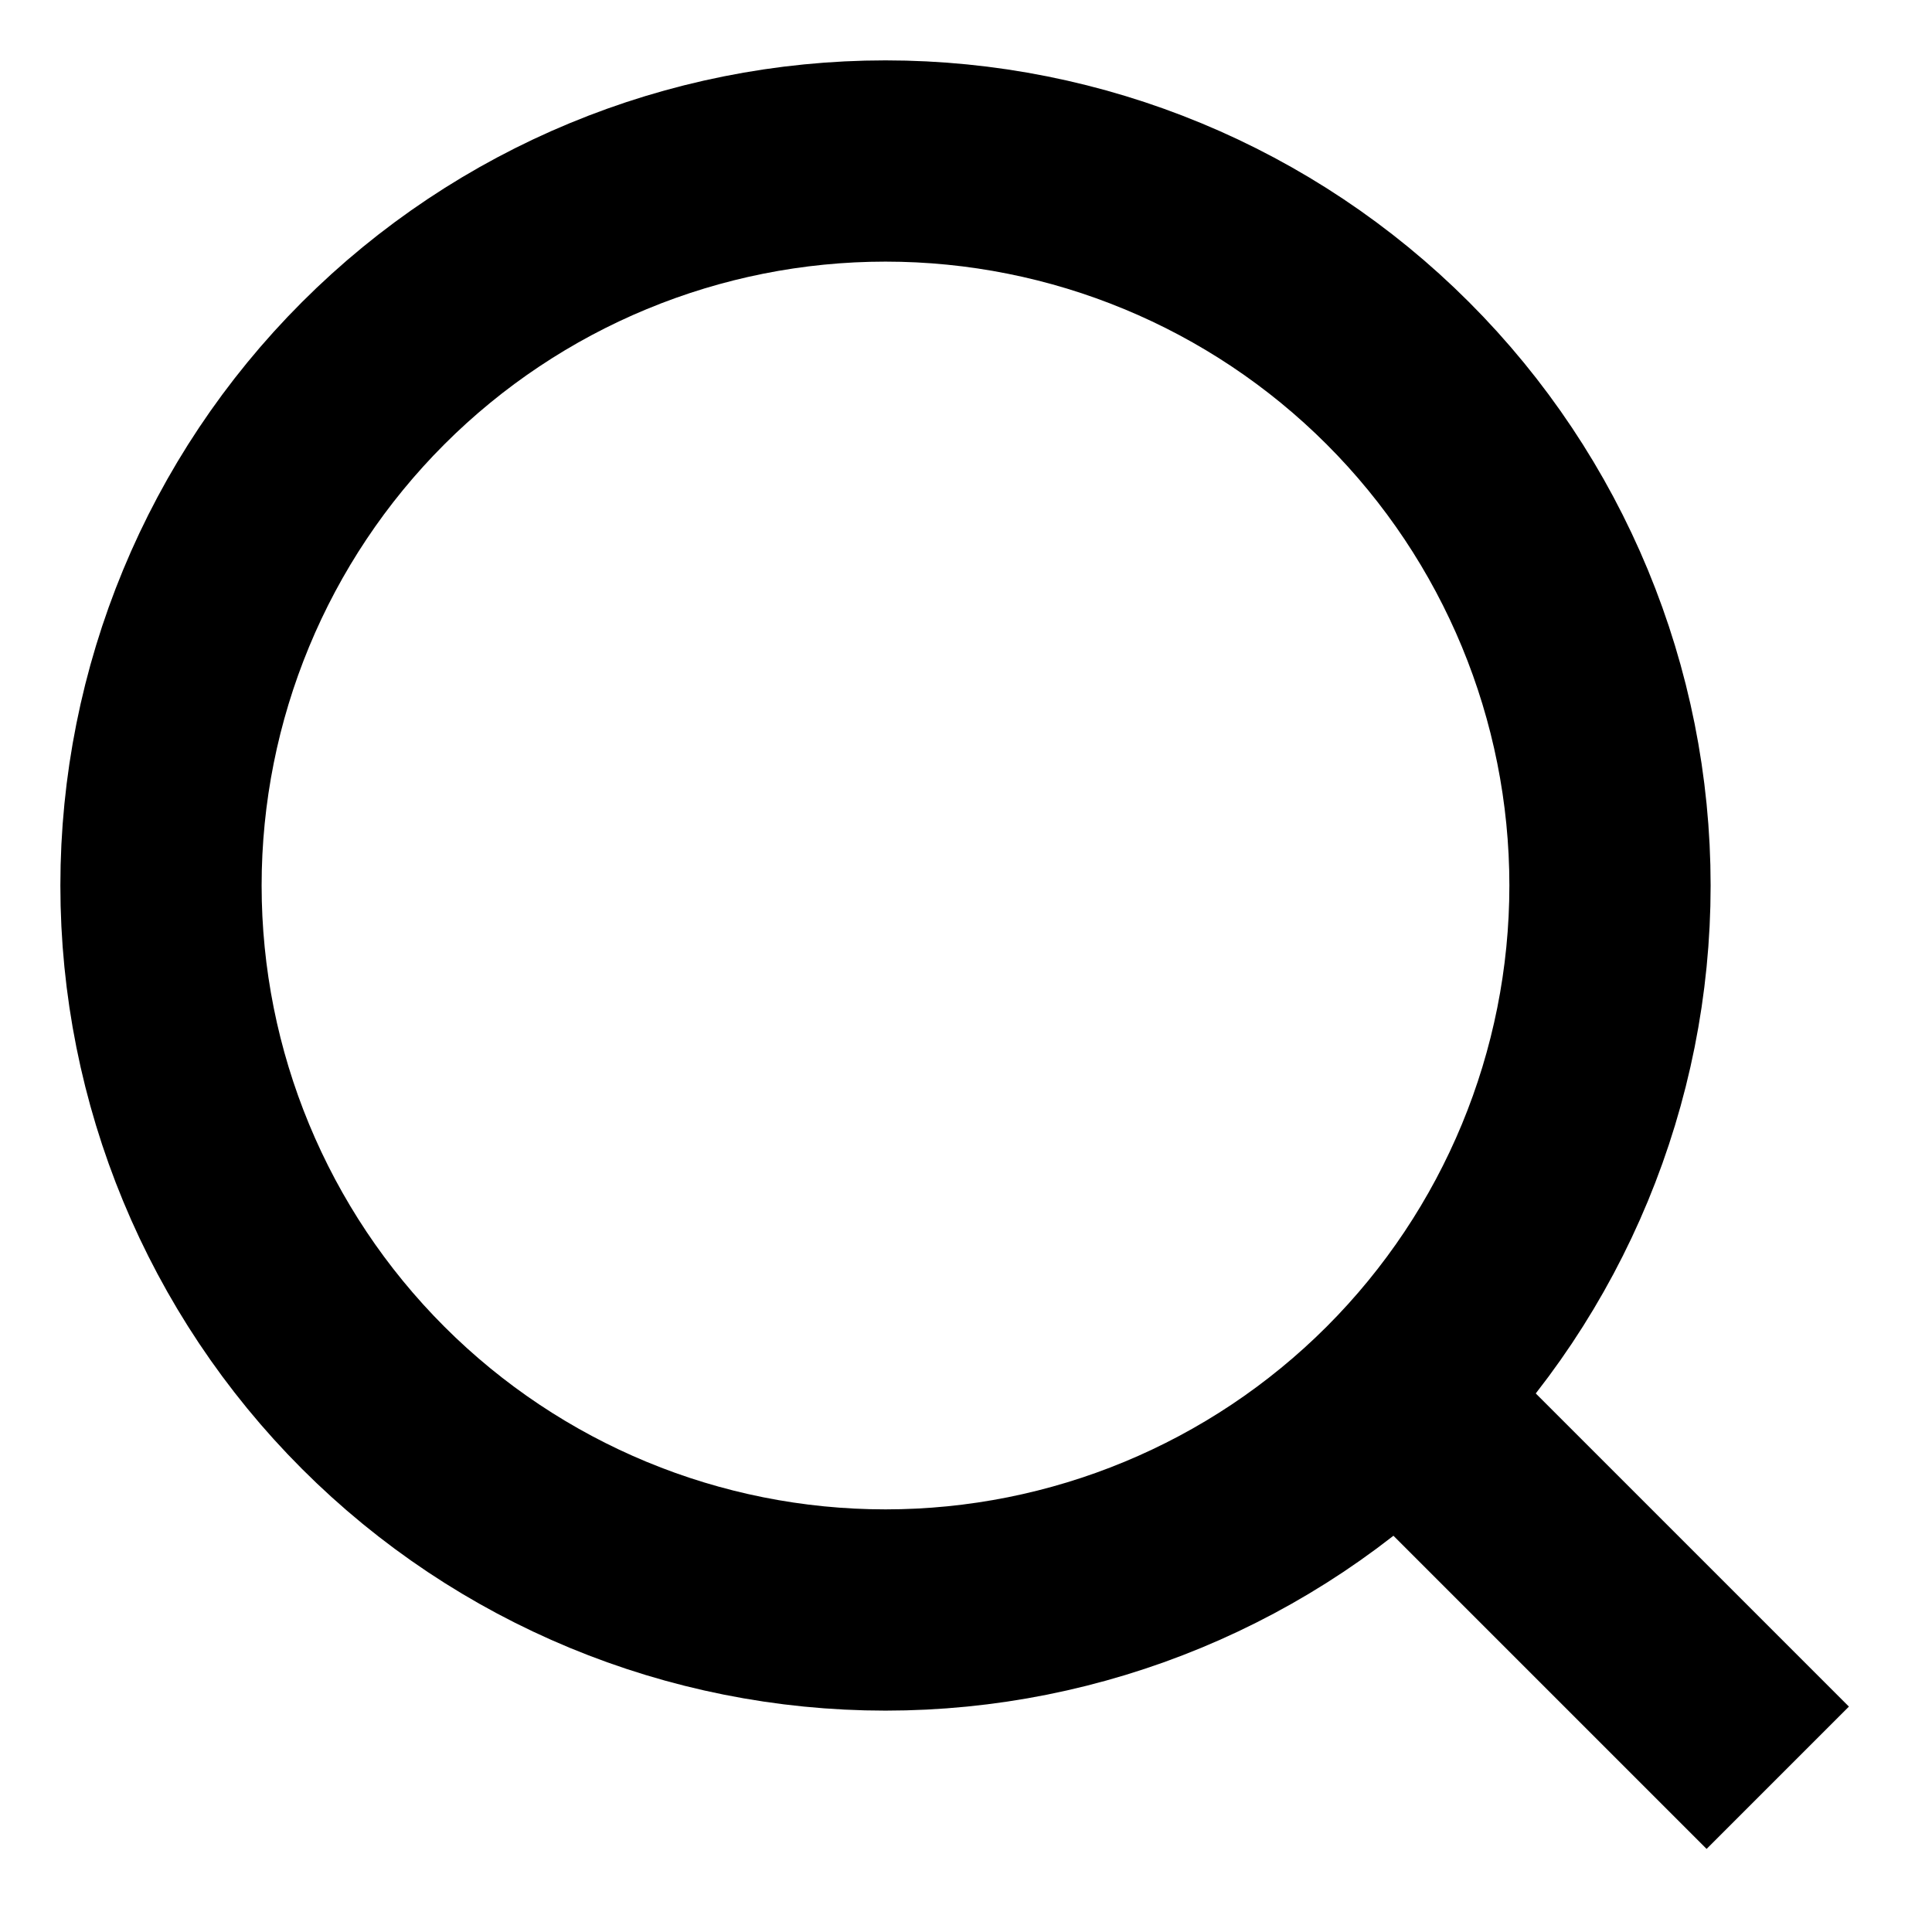
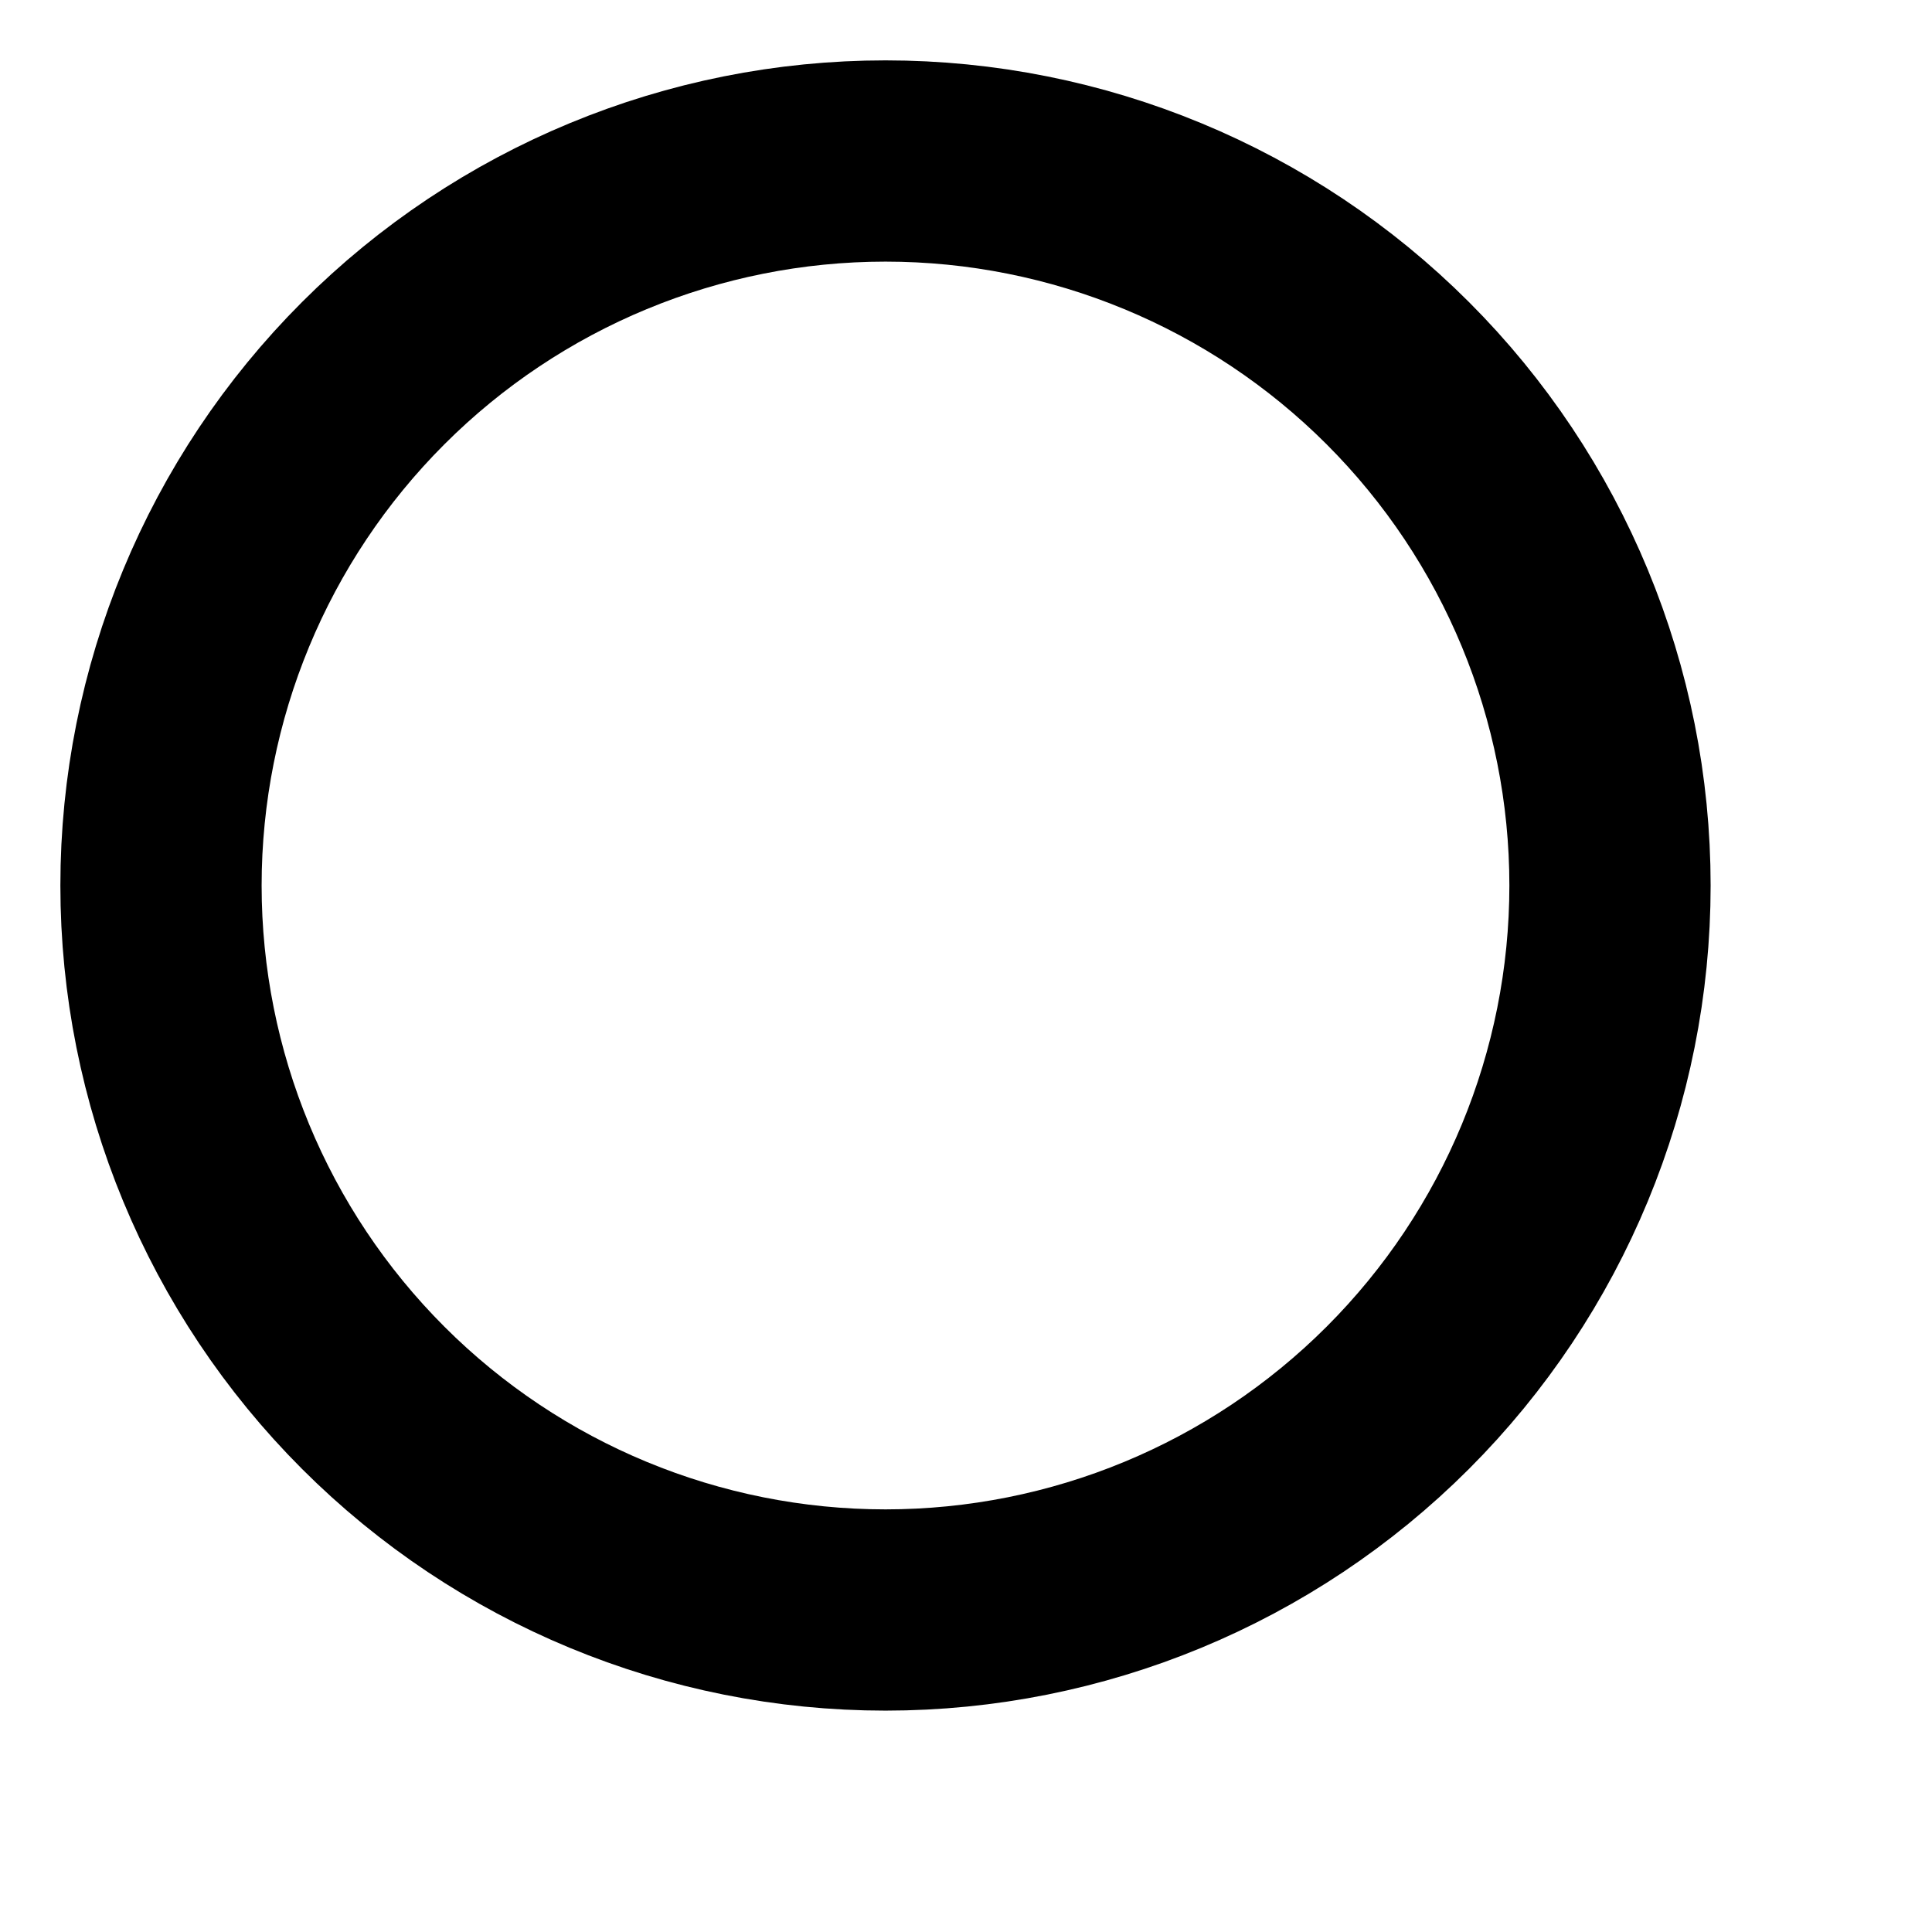
<svg xmlns="http://www.w3.org/2000/svg" width="24" height="24" viewBox="0 0 24 24" fill="none">
  <path d="M2 11C2 13.387 2.948 15.676 4.636 17.364C6.324 19.052 8.613 20 11 20C13.387 20 15.676 19.052 17.364 17.364C19.052 15.676 20 13.387 20 11C20 8.613 19.052 6.324 17.364 4.636C15.676 2.948 13.387 2 11 2C8.613 2 6.324 2.948 4.636 4.636C2.948 6.324 2 8.613 2 11Z" stroke="black" stroke-width="2.5" stroke-linecap="round" stroke-linejoin="round" />
-   <path d="M18 18L21.2 21.2" stroke="black" stroke-width="2.5" stroke-linecap="square" stroke-linejoin="round" />
</svg>